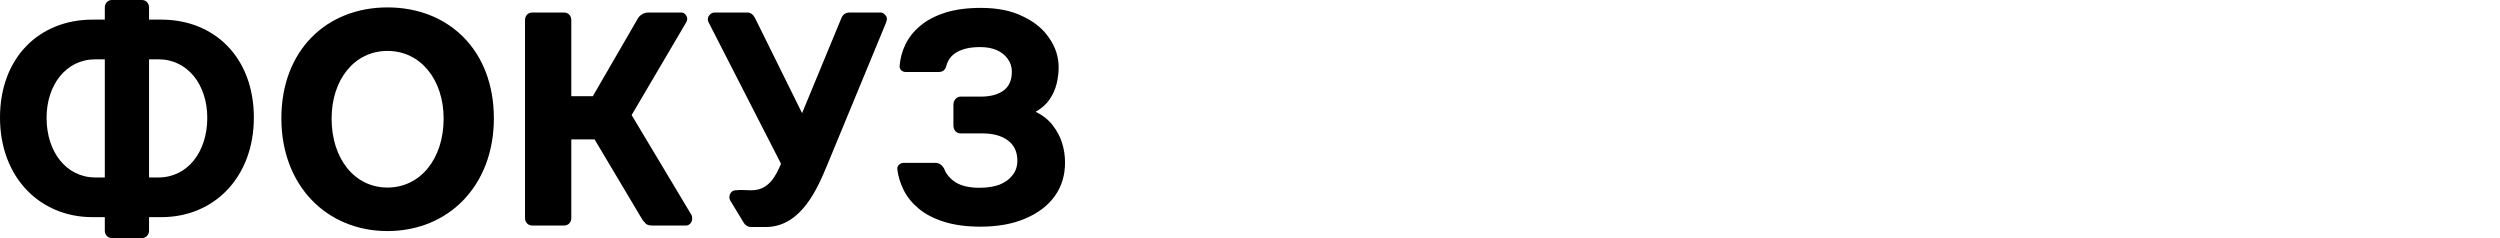
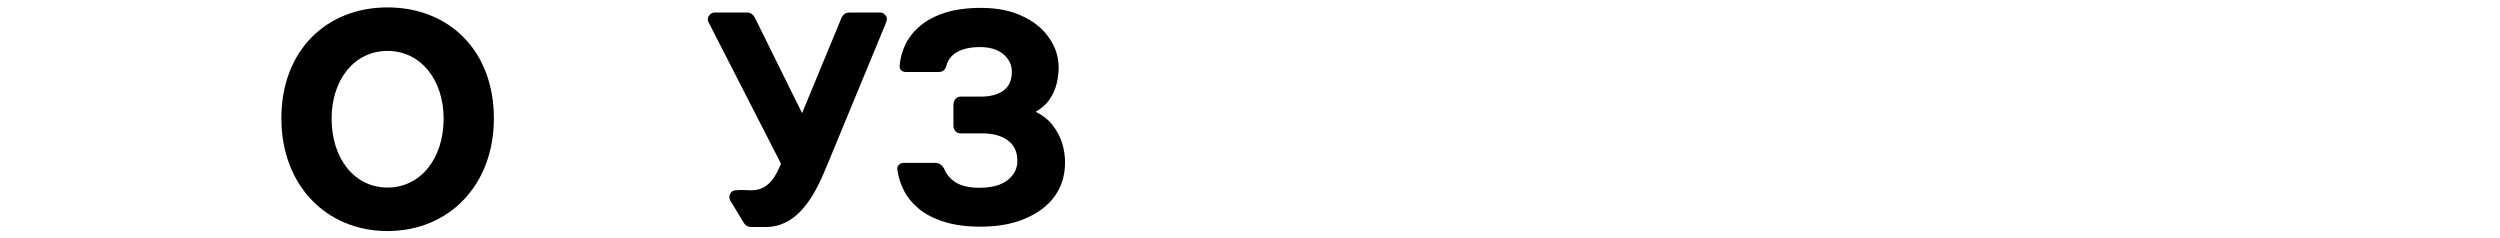
<svg xmlns="http://www.w3.org/2000/svg" width="420" height="40" viewBox="0 0 420 40" fill="none">
-   <path d="M89.426 37.889C89.067 37.889 88.774 37.77 88.545 37.531C88.317 37.292 88.203 36.986 88.203 36.611V3.382C88.203 3.007 88.317 2.7 88.545 2.462C88.774 2.223 89.067 2.104 89.426 2.104H94.756C95.115 2.104 95.408 2.223 95.636 2.462C95.864 2.7 95.978 3.007 95.978 3.382V16.162H99.597L107.177 3.075C107.34 2.803 107.568 2.581 107.862 2.411C108.155 2.206 108.53 2.104 108.986 2.104H114.429C114.755 2.104 114.999 2.223 115.162 2.462C115.358 2.666 115.455 2.905 115.455 3.178C115.455 3.382 115.39 3.587 115.26 3.791L106.115 19.332L116.189 36.151C116.254 36.287 116.287 36.474 116.287 36.713C116.287 37.054 116.173 37.343 115.944 37.582C115.749 37.786 115.504 37.889 115.211 37.889H109.573C109.084 37.889 108.726 37.786 108.497 37.582C108.269 37.343 108.09 37.139 107.959 36.968L99.891 23.422H95.978V36.611C95.978 36.986 95.864 37.292 95.636 37.531C95.408 37.77 95.115 37.889 94.756 37.889H89.426Z" fill="black" />
  <path d="M126.152 38.137C125.667 38.137 125.216 37.874 124.961 37.442C124.069 35.971 123.569 35.147 122.677 33.676C122.28 32.977 122.75 31.964 123.591 31.964C124.625 31.964 123.004 31.856 126.077 31.964C129.15 32.073 130.345 29.487 131.125 27.708C131.536 26.772 131.57 26.686 132.124 25.357L141.318 3.126C141.448 2.786 141.627 2.53 141.856 2.36C142.116 2.189 142.41 2.104 142.736 2.104H147.926C148.22 2.104 148.464 2.223 148.66 2.462C148.888 2.666 149.002 2.905 149.002 3.178C149.002 3.314 148.97 3.467 148.904 3.638C148.872 3.774 148.823 3.91 148.758 4.047C148.758 4.047 140.504 24.042 138.977 27.708C137.45 31.375 134.689 38.137 128.66 38.137C128.445 38.137 126.152 38.137 126.152 38.137ZM132.019 29.089L119.011 3.689C118.946 3.552 118.914 3.399 118.914 3.229C118.914 2.956 119.028 2.7 119.256 2.462C119.484 2.223 119.745 2.104 120.038 2.104H125.522C125.848 2.104 126.109 2.189 126.305 2.36C126.533 2.53 126.729 2.786 126.891 3.126L135.792 21.114L132.019 29.089Z" fill="black" />
  <path fill-rule="evenodd" clip-rule="evenodd" d="M65.097 38.818C75.377 38.818 82.971 31.163 82.971 19.88C82.971 8.447 75.377 1.245 65.097 1.245C54.864 1.245 47.27 8.447 47.27 19.88C47.27 31.163 54.864 38.818 65.097 38.818ZM65.097 8.555C70.674 8.555 74.53 13.398 74.53 19.926C74.53 26.665 70.627 31.508 65.097 31.508C59.567 31.508 55.71 26.665 55.71 19.926C55.71 13.398 59.521 8.555 65.097 8.555Z" fill="black" />
-   <path d="M24.985 36.48C24.985 36.48 26.691 36.48 27.108 36.48C36.028 36.48 42.648 29.719 42.648 19.755C42.648 9.658 36.028 3.298 27.108 3.298C26.691 3.298 24.956 3.298 24.956 3.298V9.967C24.956 9.967 26.381 9.967 26.642 9.967C31.502 9.967 34.823 14.21 34.823 19.799C34.823 25.568 31.462 29.812 26.642 29.812C26.381 29.812 24.985 29.812 24.985 29.812V36.48Z" fill="black" />
-   <path d="M17.663 36.48C17.663 36.48 15.956 36.48 15.539 36.48C6.619 36.48 0 29.719 0 19.755C0 9.658 6.619 3.298 15.539 3.298C15.956 3.298 17.692 3.298 17.692 3.298V9.967C17.692 9.967 16.267 9.967 16.006 9.967C11.145 9.967 7.824 14.21 7.824 19.799C7.824 25.568 11.186 29.812 16.006 29.812C16.267 29.812 17.663 29.812 17.663 29.812V36.48Z" fill="black" />
-   <path d="M17.607 1.227C17.607 0.624 18.075 0 18.777 0H23.868C24.493 0 25.04 0.529 25.04 1.227V38.777C25.04 39.431 24.528 40 23.866 40H18.777C18.108 40 17.607 39.428 17.607 38.775V1.227Z" fill="black" />
  <path d="M164.716 38.079C162.372 38.079 160.337 37.807 158.612 37.262C156.887 36.718 155.471 35.986 154.364 35.067C153.257 34.148 152.411 33.11 151.825 31.953C151.239 30.762 150.88 29.588 150.75 28.431C150.718 28.125 150.815 27.869 151.043 27.665C151.271 27.461 151.531 27.359 151.825 27.359H157.098C157.456 27.359 157.75 27.444 157.977 27.614C158.205 27.75 158.417 27.989 158.612 28.329C158.97 29.282 159.638 30.064 160.614 30.677C161.591 31.256 162.909 31.545 164.57 31.545C165.839 31.545 166.946 31.375 167.89 31.034C168.834 30.66 169.567 30.133 170.088 29.452C170.641 28.771 170.918 27.954 170.918 27.002C170.918 25.504 170.381 24.364 169.306 23.581C168.265 22.799 166.816 22.407 164.96 22.407H161.395C161.037 22.407 160.744 22.288 160.517 22.05C160.289 21.778 160.175 21.454 160.175 21.08V17.609C160.175 17.235 160.289 16.911 160.517 16.639C160.744 16.367 161.037 16.231 161.395 16.231H164.814C166.344 16.231 167.581 15.907 168.525 15.261C169.502 14.58 169.99 13.508 169.99 12.045C169.99 11.228 169.762 10.513 169.306 9.901C168.851 9.254 168.232 8.761 167.451 8.42C166.669 8.08 165.741 7.91 164.667 7.91C163.072 7.91 161.786 8.182 160.809 8.727C159.833 9.271 159.214 10.088 158.954 11.177C158.824 11.517 158.661 11.755 158.466 11.892C158.27 12.028 157.994 12.096 157.635 12.096H152.166C151.873 12.096 151.613 11.994 151.385 11.789C151.19 11.585 151.108 11.33 151.141 11.024C151.239 9.799 151.564 8.607 152.117 7.45C152.703 6.259 153.534 5.221 154.608 4.337C155.682 3.418 157.066 2.686 158.759 2.141C160.451 1.597 162.47 1.325 164.814 1.325C167.581 1.325 169.925 1.801 171.845 2.754C173.799 3.673 175.28 4.898 176.289 6.429C177.331 7.927 177.852 9.56 177.852 11.33C177.852 12.215 177.738 13.134 177.51 14.087C177.282 15.005 176.892 15.873 176.338 16.69C175.817 17.473 175.036 18.17 173.994 18.783C175.231 19.396 176.191 20.161 176.875 21.08C177.591 21.999 178.112 22.986 178.438 24.041C178.763 25.096 178.926 26.185 178.926 27.308C178.926 29.452 178.356 31.324 177.217 32.923C176.078 34.523 174.434 35.782 172.285 36.701C170.169 37.619 167.646 38.079 164.716 38.079Z" fill="black" />
</svg>